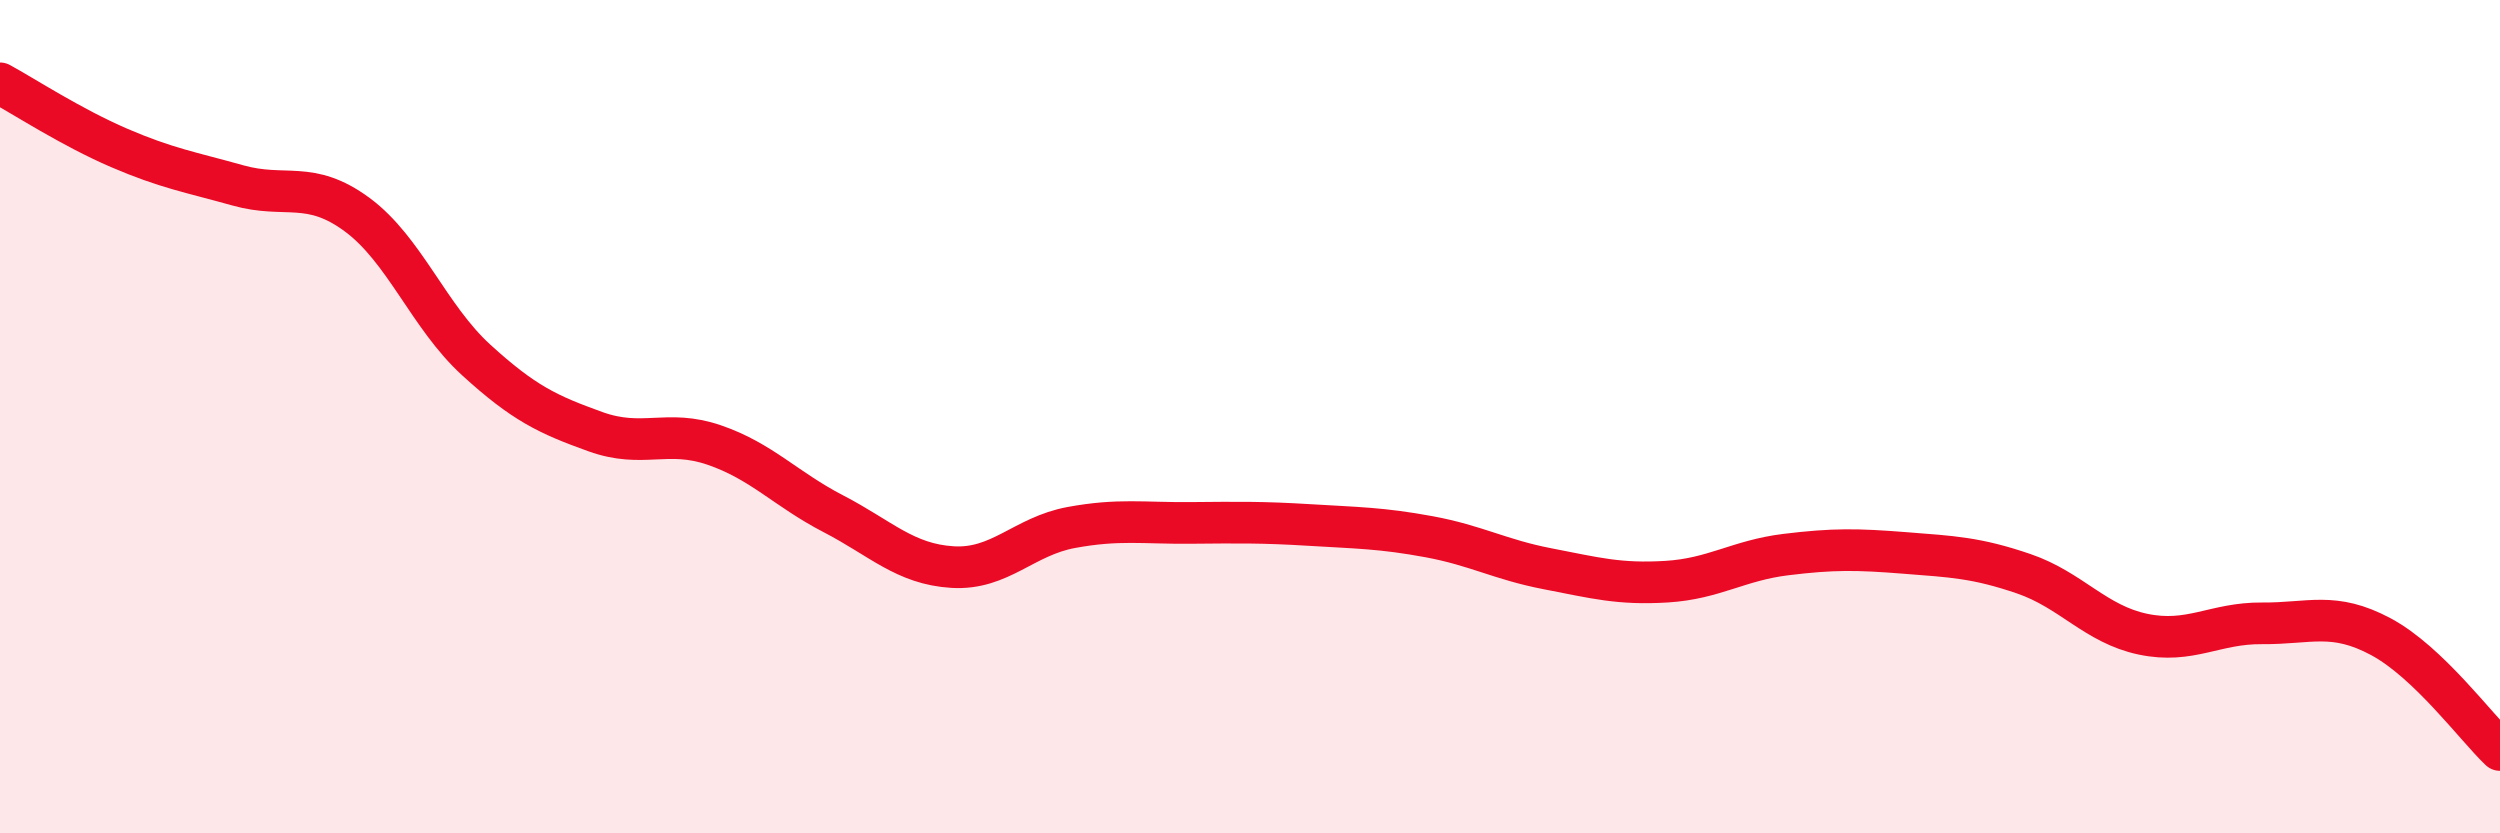
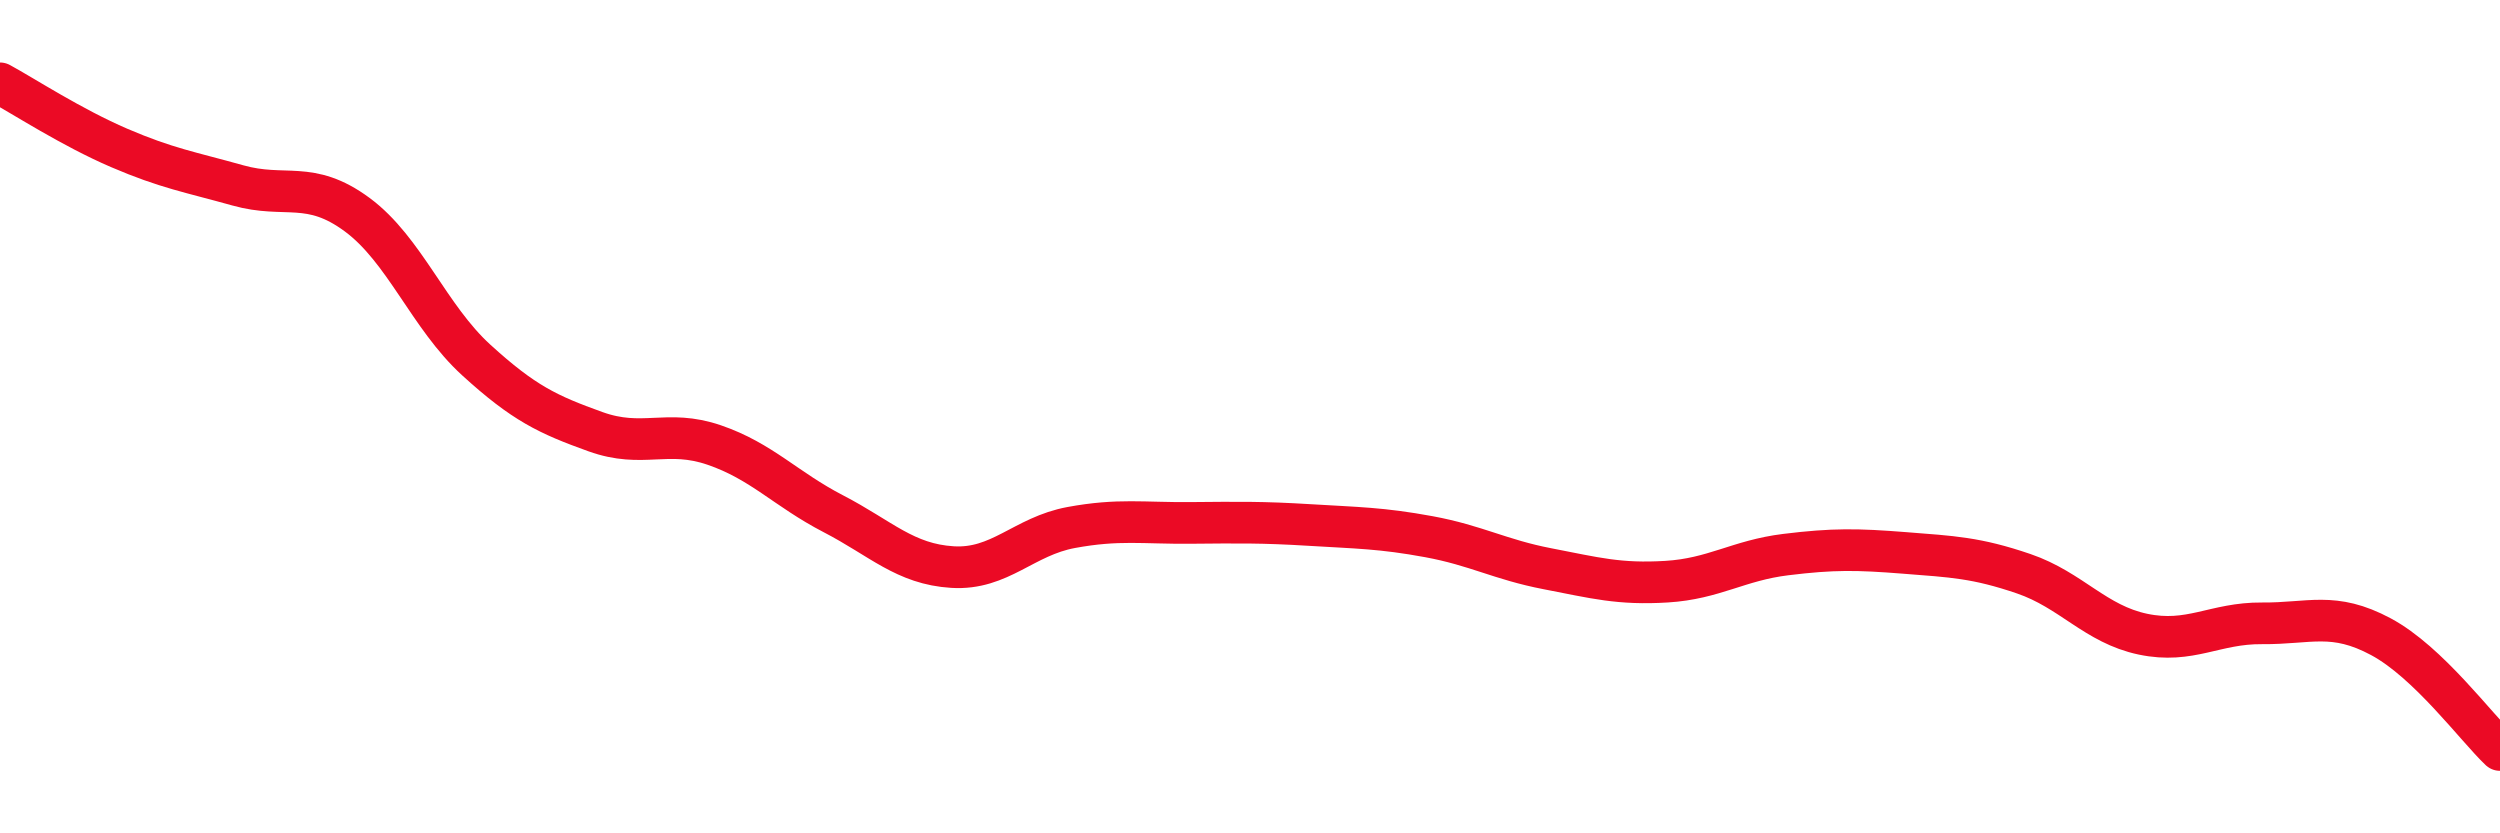
<svg xmlns="http://www.w3.org/2000/svg" width="60" height="20" viewBox="0 0 60 20">
-   <path d="M 0,2 C 0.57,2.31 1.72,3.06 2.86,3.55 C 4,4.04 4.57,4.13 5.71,4.45 C 6.85,4.77 7.43,4.31 8.57,5.15 C 9.71,5.99 10.29,7.6 11.43,8.64 C 12.57,9.68 13.15,9.95 14.29,10.36 C 15.43,10.77 16,10.29 17.14,10.68 C 18.28,11.07 18.86,11.74 20,12.33 C 21.14,12.92 21.72,13.54 22.86,13.61 C 24,13.68 24.57,12.87 25.71,12.66 C 26.85,12.45 27.43,12.56 28.57,12.55 C 29.71,12.54 30.29,12.53 31.43,12.6 C 32.57,12.67 33.15,12.67 34.29,12.88 C 35.43,13.09 36,13.43 37.14,13.65 C 38.28,13.87 38.86,14.03 40,13.96 C 41.14,13.89 41.72,13.45 42.86,13.31 C 44,13.17 44.57,13.18 45.71,13.27 C 46.85,13.36 47.43,13.38 48.57,13.77 C 49.71,14.16 50.29,14.98 51.43,15.22 C 52.57,15.46 53.15,14.95 54.29,14.96 C 55.43,14.97 56,14.67 57.14,15.28 C 58.28,15.89 59.43,17.46 60,18L60 20L0 20Z" fill="#EB0A25" opacity="0.1" stroke-linecap="round" stroke-linejoin="round" />
  <path d="M 0,2 C 0.57,2.31 1.72,3.06 2.86,3.55 C 4,4.04 4.57,4.13 5.71,4.45 C 6.85,4.77 7.43,4.31 8.57,5.15 C 9.71,5.99 10.29,7.6 11.43,8.64 C 12.57,9.68 13.15,9.95 14.29,10.36 C 15.43,10.77 16,10.29 17.14,10.68 C 18.28,11.07 18.86,11.74 20,12.33 C 21.14,12.92 21.72,13.54 22.86,13.61 C 24,13.68 24.57,12.87 25.71,12.66 C 26.85,12.45 27.43,12.56 28.57,12.55 C 29.71,12.54 30.29,12.53 31.43,12.6 C 32.57,12.67 33.15,12.67 34.29,12.88 C 35.43,13.09 36,13.43 37.14,13.65 C 38.28,13.87 38.86,14.03 40,13.96 C 41.14,13.89 41.72,13.45 42.86,13.31 C 44,13.17 44.57,13.18 45.71,13.27 C 46.85,13.36 47.43,13.38 48.57,13.77 C 49.71,14.16 50.29,14.98 51.43,15.22 C 52.57,15.46 53.15,14.95 54.29,14.96 C 55.43,14.97 56,14.67 57.14,15.28 C 58.28,15.89 59.43,17.46 60,18" stroke="#EB0A25" stroke-width="1" fill="none" stroke-linecap="round" stroke-linejoin="round" />
</svg>